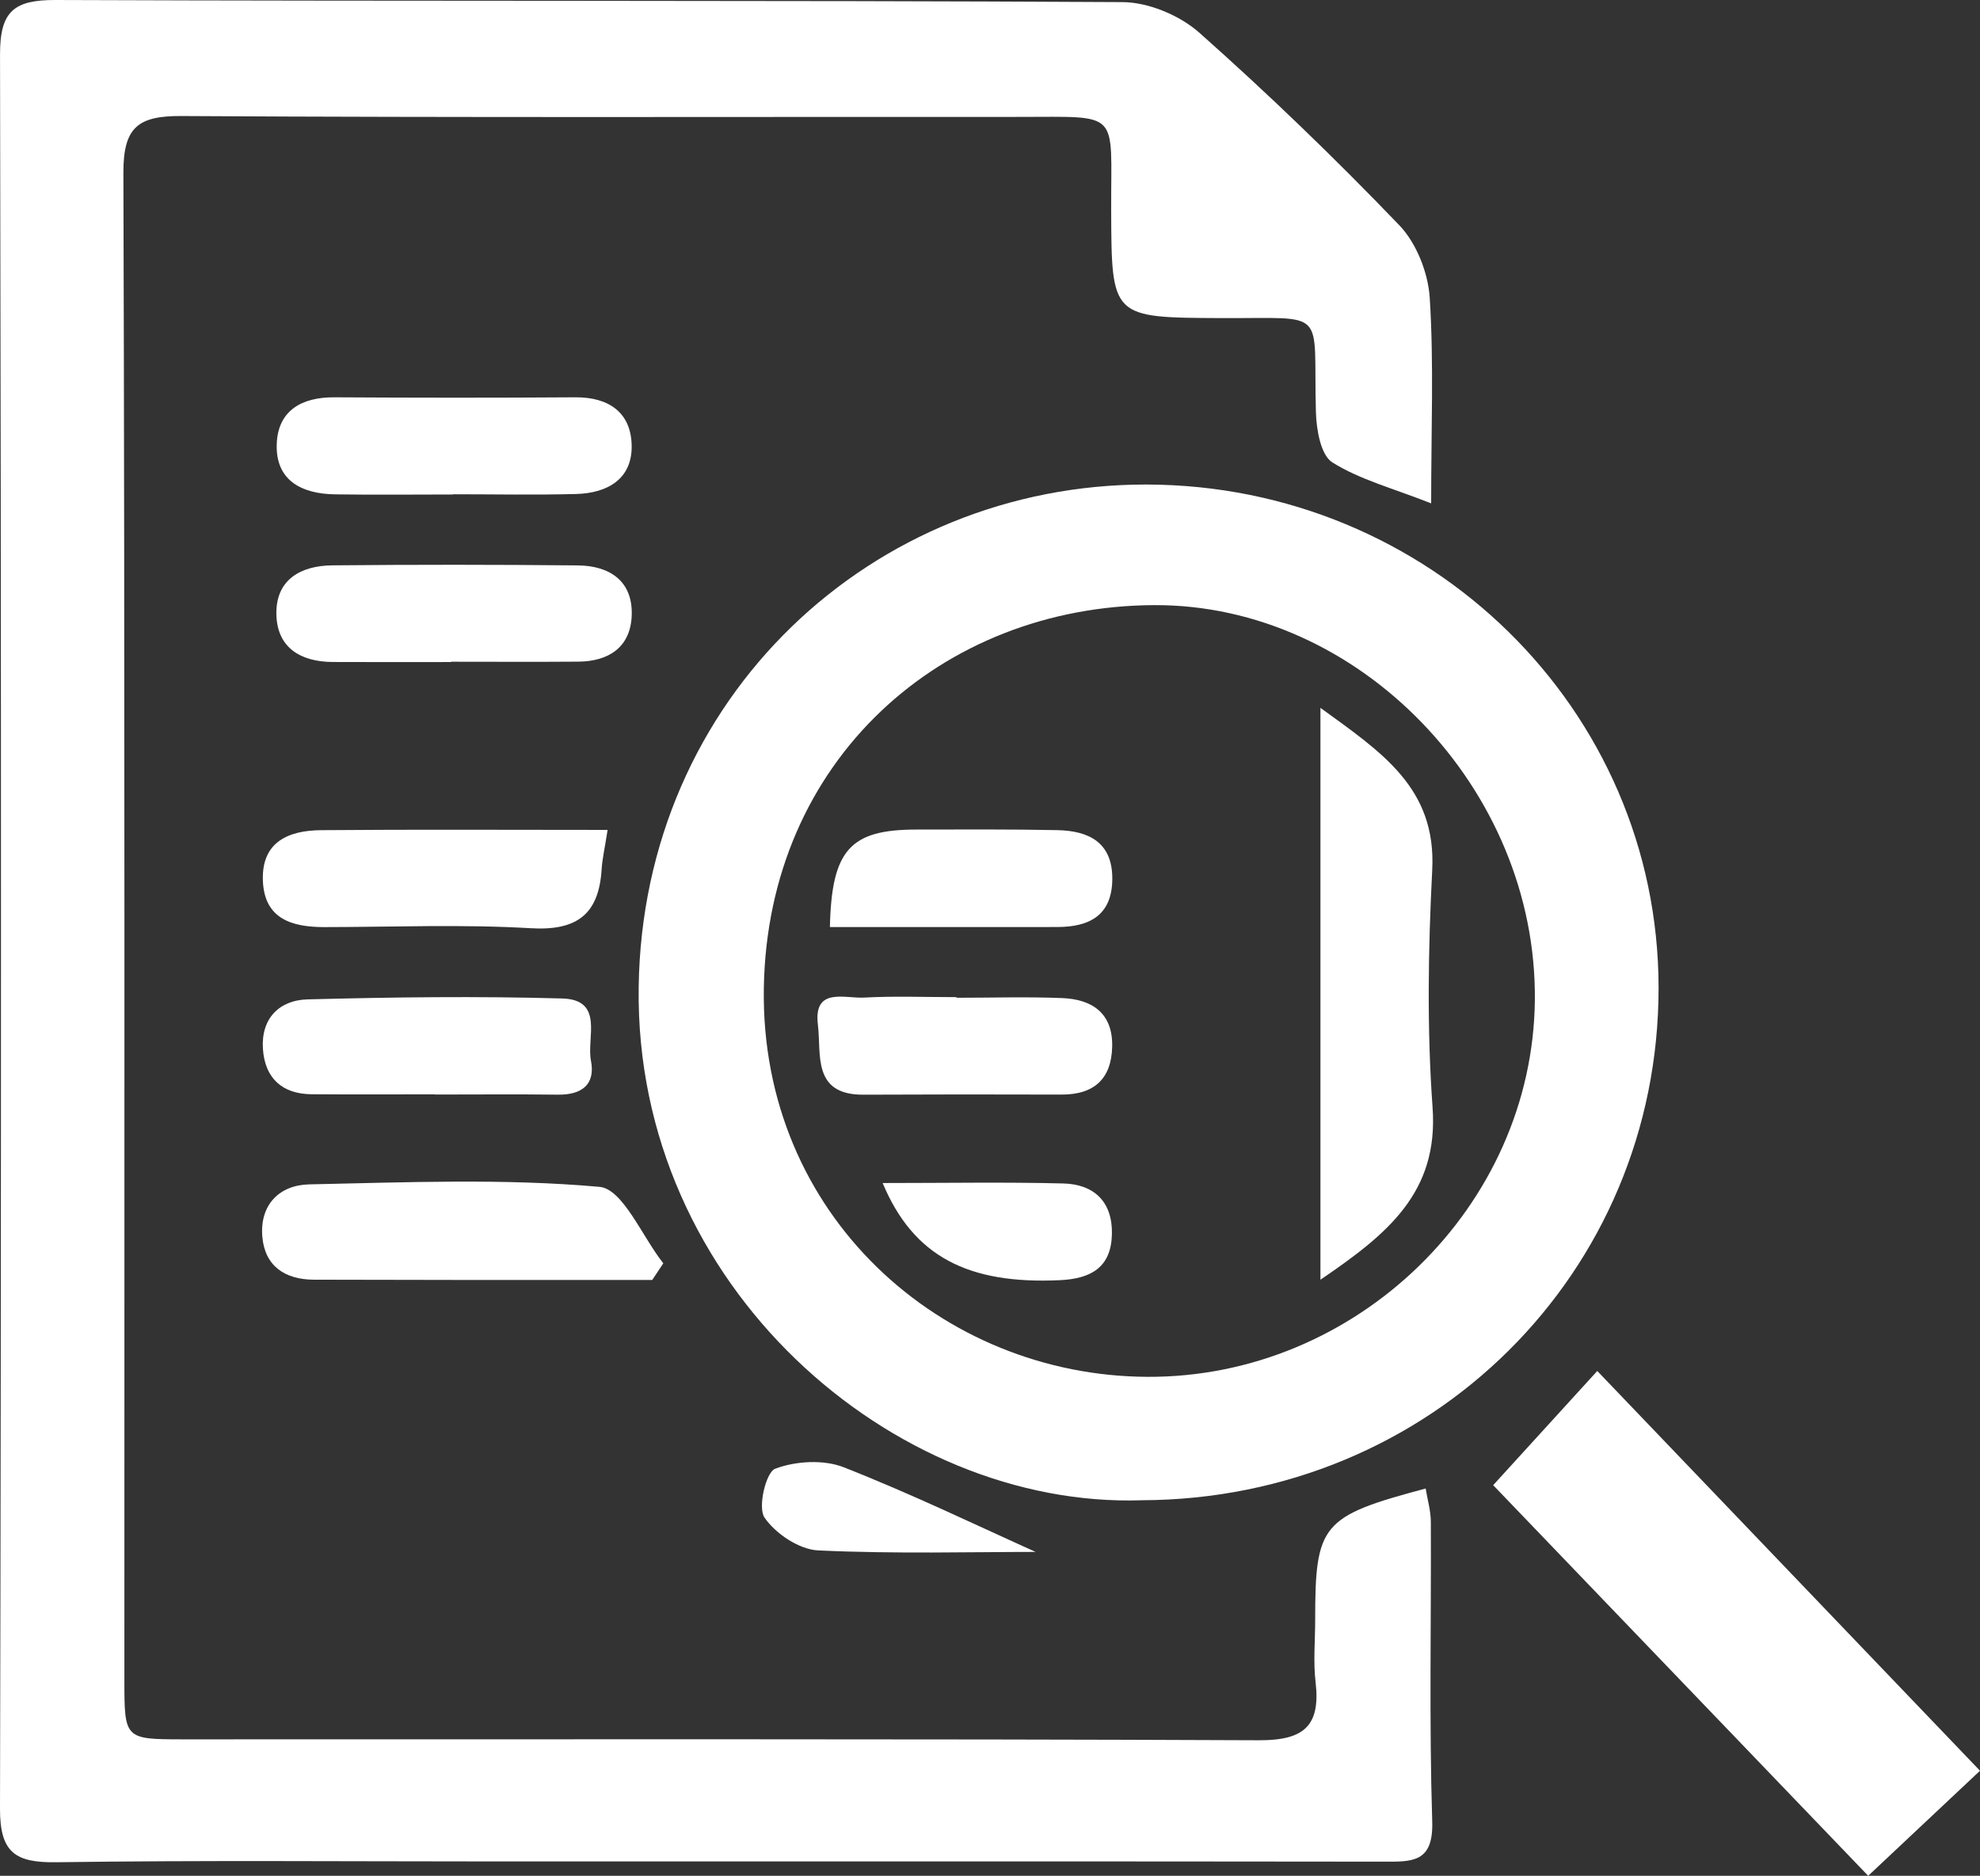
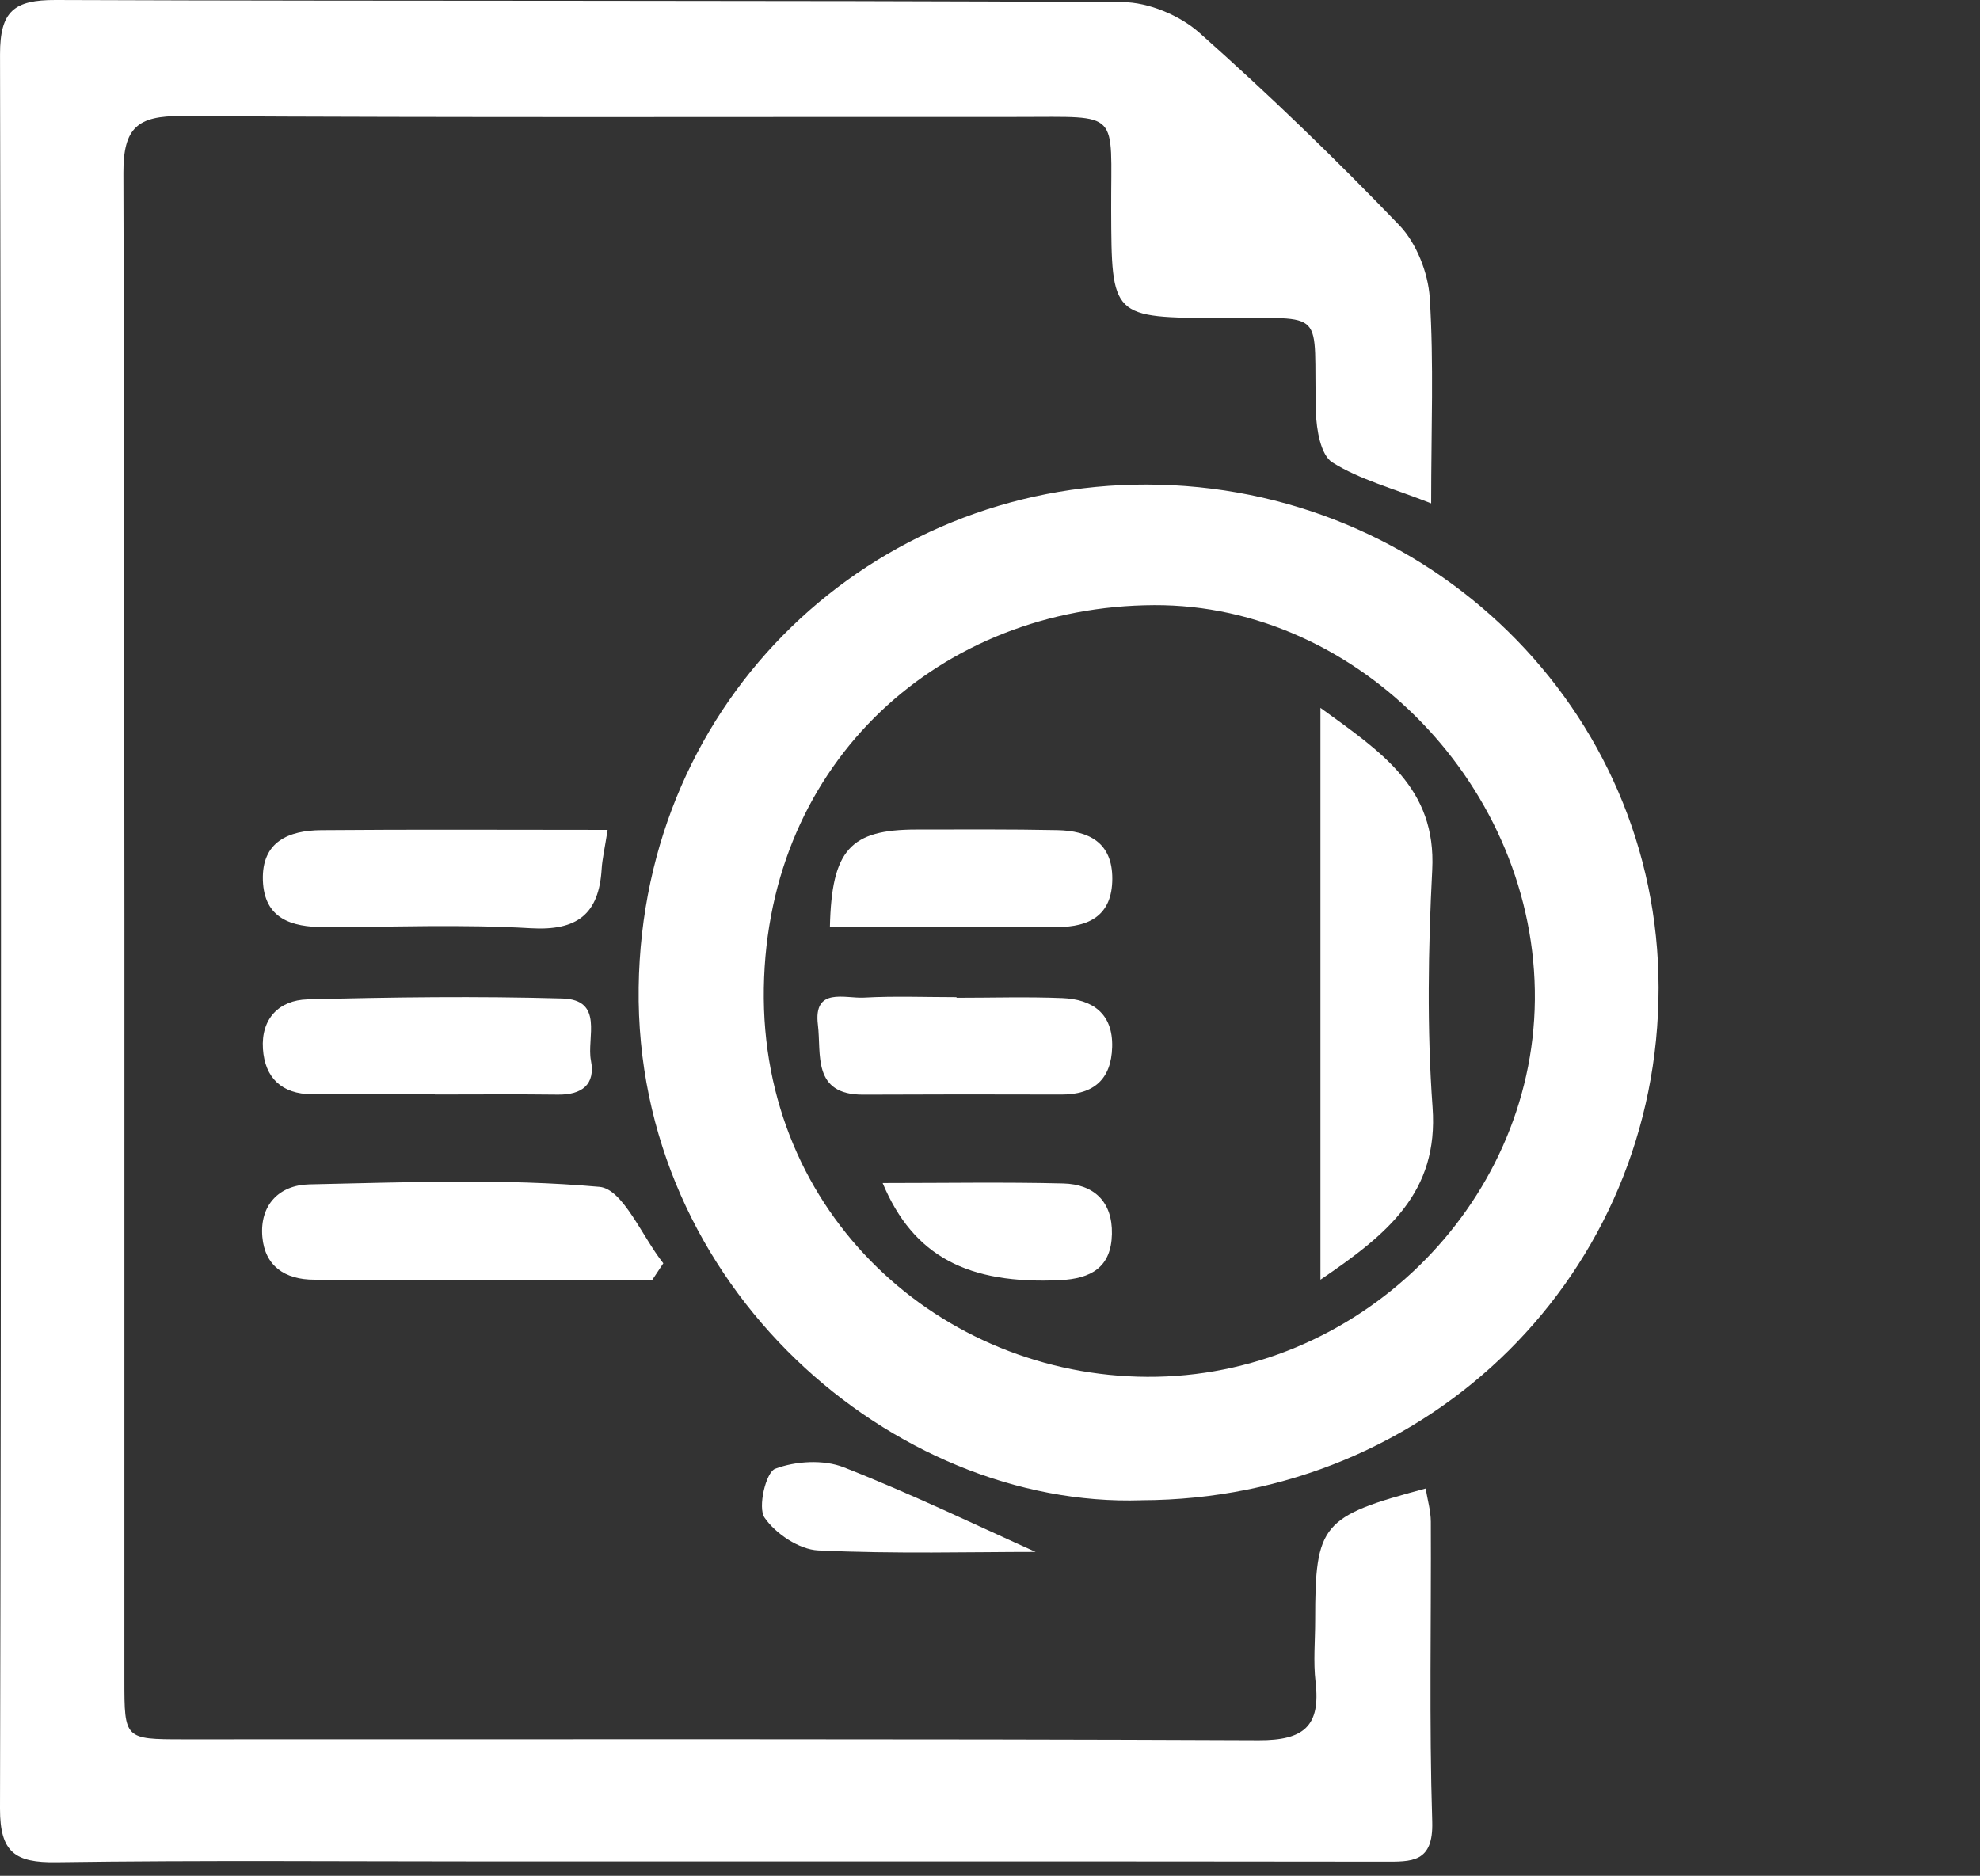
<svg xmlns="http://www.w3.org/2000/svg" id="Calque_1" data-name="Calque 1" viewBox="0 0 740.2 701.34">
  <rect x="0" y="0" width="740.2" height="701.34" fill="#333333" stroke="none" />
  <defs>
    <style>
      .cls-1 {
        fill: #fff;
        stroke-width: 0px;
      }
    </style>
  </defs>
  <path class="cls-1" d="M532.97,556.54c.69,4.22,1.91,8.32,1.93,12.43.17,37.36-.65,74.74.52,112.06.49,15.55-7.67,15.04-18.34,15.02-110.97-.14-221.94-.08-332.91-.08-54.39,0-108.78-.47-163.16.3C5.75,696.48-.04,692.7,0,676.24.49,457.6.48,238.95.01,20.31-.02,4.16,5.27-.06,20.81,0c132.94.51,265.89.05,398.83.79,9.72.05,21.4,4.94,28.74,11.46,25.85,22.95,50.79,47.02,74.73,71.96,6.42,6.69,10.78,17.78,11.38,27.15,1.56,24.49.53,49.15.53,76.84-14.45-5.69-26.72-8.89-36.94-15.32-4.34-2.73-5.95-12.22-6.14-18.71-1.11-39.36,5.17-35.05-35.26-35.24-41.24-.19-41.14-.04-41.28-40.54-.13-37.46,3.93-34.66-34.48-34.68-104.38-.05-208.76.29-313.13-.33-16.31-.1-21.71,4.29-21.66,21.27.57,187.88.34,375.76.37,563.64,0,21.91.11,22.02,21.96,22.03,134.04.04,268.09-.24,402.13.34,16.8.07,23.15-5.27,21.22-21.76-.89-7.59-.15-15.36-.15-23.06,0-36.03,2.35-38.9,41.3-49.31h.01Z" />
  <path class="cls-1" d="M426.78,560.93c-92.46,3.05-189.51-79.61-188.02-191.76,1.44-108.6,87.66-188.19,189.85-188.01,105.69.19,191.34,83.95,191.43,188.08.1,106.75-85.23,191.39-193.27,191.68h.01ZM428.9,514.78c78.17.4,144.13-63.73,144.89-140.87.78-79.07-65.7-147.99-142.32-147.66-79.53.34-144.56,58.08-145.92,143.19-1.35,84.95,66.5,144.99,143.35,145.34Z" />
-   <path class="cls-1" d="M558.21,555.28c13.33-14.62,25.33-27.79,38.91-42.69,48.59,50.76,95.09,99.34,143.08,149.47-14.52,13.65-27.5,25.84-41.8,39.28-47.42-49.4-93.92-97.85-140.2-146.06h.01Z" />
  <path class="cls-1" d="M243.82,478.57c-21.83,0-43.66.01-65.49,0-20.31-.02-40.61-.07-60.92-.11-10.87-.02-18.39-5.07-19.34-16.03-1.02-11.87,6.28-19.37,17.55-19.61,36.2-.75,72.59-2.29,108.51.93,8.73.78,15.93,18.6,23.84,28.58-1.38,2.08-2.77,4.16-4.15,6.25h0Z" />
-   <path class="cls-1" d="M168.66,247.53c-14.76,0-29.53.06-44.29-.02-12.02-.07-20.86-5.35-21.05-17.96-.2-12.9,9.19-18.05,20.85-18.17,30.62-.3,61.24-.28,91.86.02,11.94.12,20.59,5.86,20.13,18.72-.42,11.75-8.48,17.17-19.93,17.26-15.86.13-31.71.03-47.57.03v.11h0Z" />
-   <path class="cls-1" d="M169.47,184.88c-14.75,0-29.51.18-44.26-.05-12.4-.19-22.27-5.16-21.75-18.9.47-12.41,9.3-17.45,21.48-17.38,30.06.18,60.11.2,90.17,0,12.45-.08,20.73,5.64,21.03,17.85.32,12.72-9.08,17.99-20.77,18.3-15.29.41-30.6.1-45.9.1v.08h0Z" />
  <path class="cls-1" d="M227.15,310.29c-1.13,7.24-2,10.91-2.23,14.62-1.02,16.88-9.14,23.17-26.55,22.14-25.65-1.51-51.45-.44-77.18-.42-12.16,0-22.44-3.1-22.92-17.5-.48-14.49,9.73-18.64,21.79-18.74,34.9-.3,69.8-.1,107.08-.1h0Z" />
  <path class="cls-1" d="M162.57,409.16c-15.34,0-30.68.08-46.02-.03-11.17-.08-17.54-6.1-18.26-16.99-.75-11.34,6.14-18.2,16.63-18.48,31.75-.84,63.54-1.24,95.28-.34,15.76.45,9.05,14.72,10.71,23.19,1.77,9-3.41,12.88-12.33,12.77-15.34-.19-30.68-.05-46.02-.05v-.09.02Z" />
  <path class="cls-1" d="M387.17,580.24c-23.71,0-52.55.79-81.3-.56-7.11-.34-15.96-6.25-20.07-12.29-2.58-3.79.52-16.93,3.98-18.24,7.63-2.9,18.09-3.52,25.63-.56,25.6,10.06,50.43,22.08,71.77,31.66h-.01Z" />
  <path class="cls-1" d="M493.63,264.66c22.89,16.63,43.36,29.94,41.79,60.59-1.51,29.54-2,59.33.13,88.79,2.3,31.84-16.83,47.36-41.92,64.43v-213.81h0Z" />
-   <path class="cls-1" d="M357.58,373.05c13.18,0,26.37-.41,39.53.12,11.27.45,19,5.73,18.66,18.28-.32,12.05-6.87,17.83-18.92,17.8-24.71-.08-49.42-.08-74.13.04-19.22.09-15.62-15.26-16.96-26.13-1.75-14.22,10.07-9.78,17.23-10.17,11.5-.63,23.05-.17,34.59-.17v.23h0Z" />
+   <path class="cls-1" d="M357.58,373.05c13.18,0,26.37-.41,39.53.12,11.27.45,19,5.73,18.66,18.28-.32,12.05-6.87,17.83-18.92,17.8-24.71-.08-49.42-.08-74.13.04-19.22.09-15.62-15.26-16.96-26.13-1.75-14.22,10.07-9.78,17.23-10.17,11.5-.63,23.05-.17,34.59-.17v.23h0" />
  <path class="cls-1" d="M310.25,346.61c.64-28.99,7.69-36.43,32.3-36.45,17.58-.01,35.16-.14,52.73.22,11.7.24,20.6,4.53,20.54,18.23-.06,13.58-8.5,17.98-20.53,17.99-28.35.04-56.71.01-85.04.01Z" />
  <path class="cls-1" d="M329.97,442.32c23.72,0,45.63-.39,67.51.16,11.5.29,18.45,6.82,18.2,18.92-.26,12.45-7.78,16.69-19.43,17.24-34.28,1.61-54.8-8.83-66.28-36.32h0Z" />
</svg>